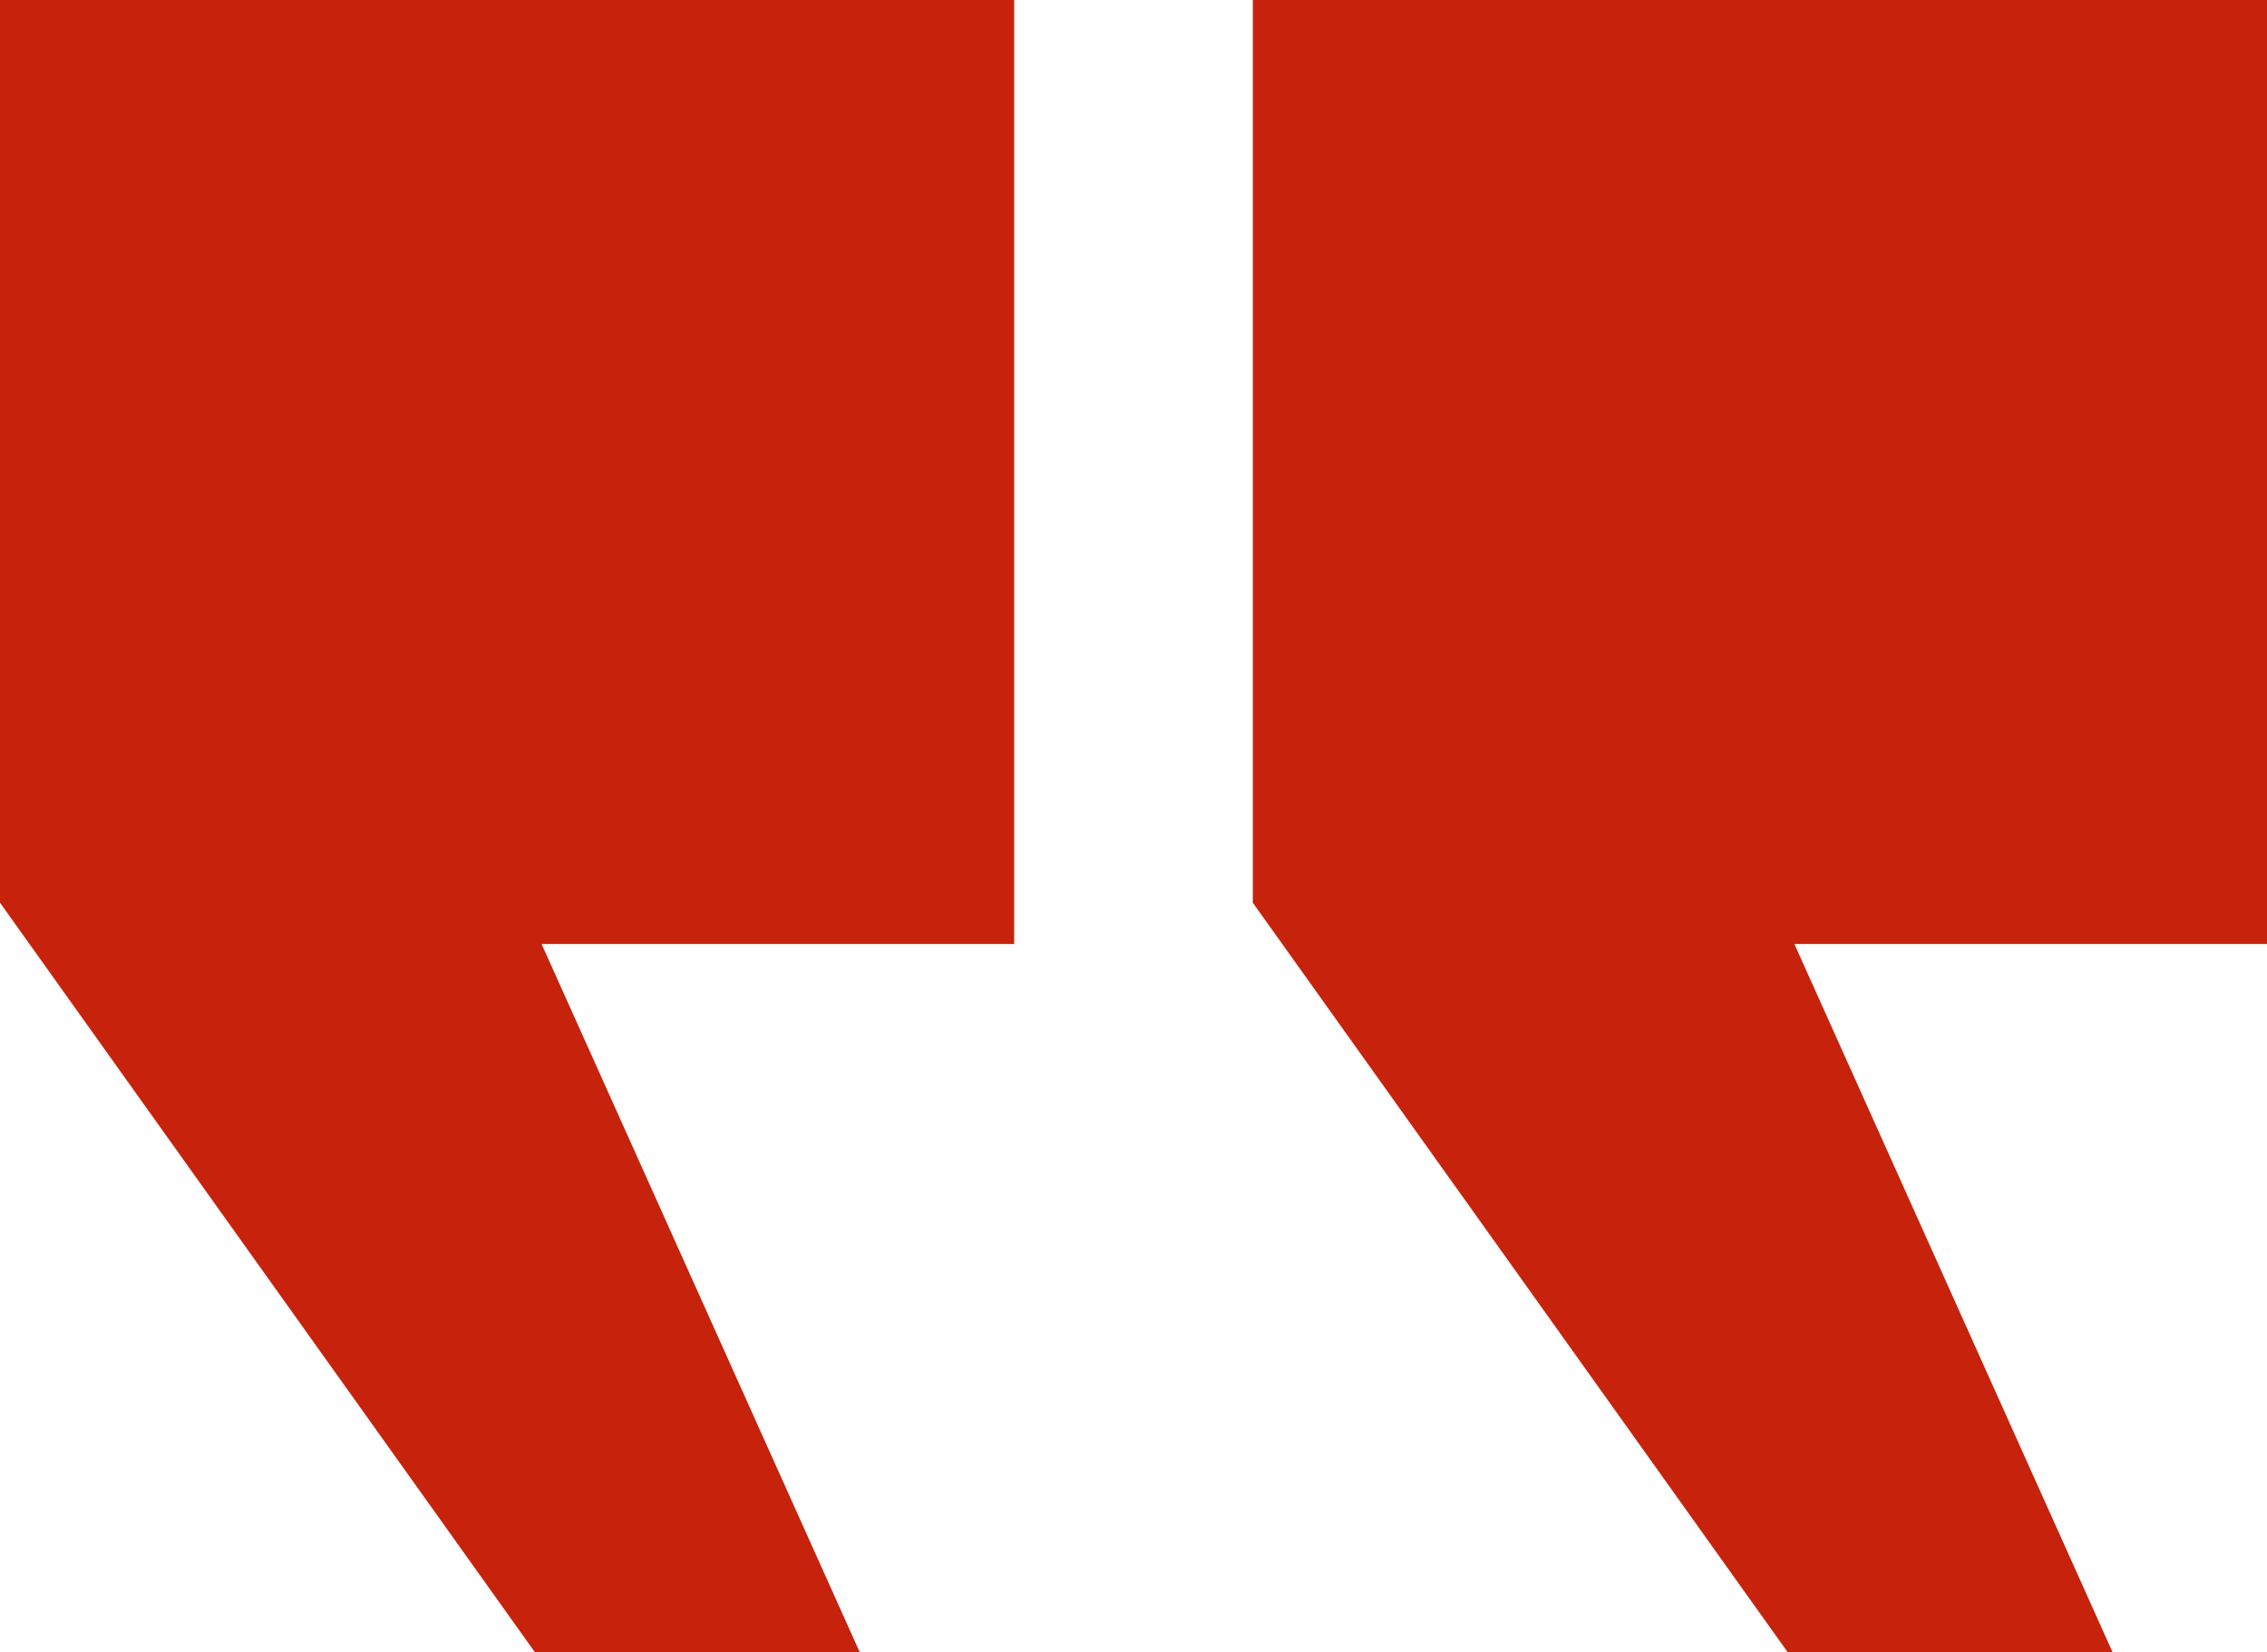
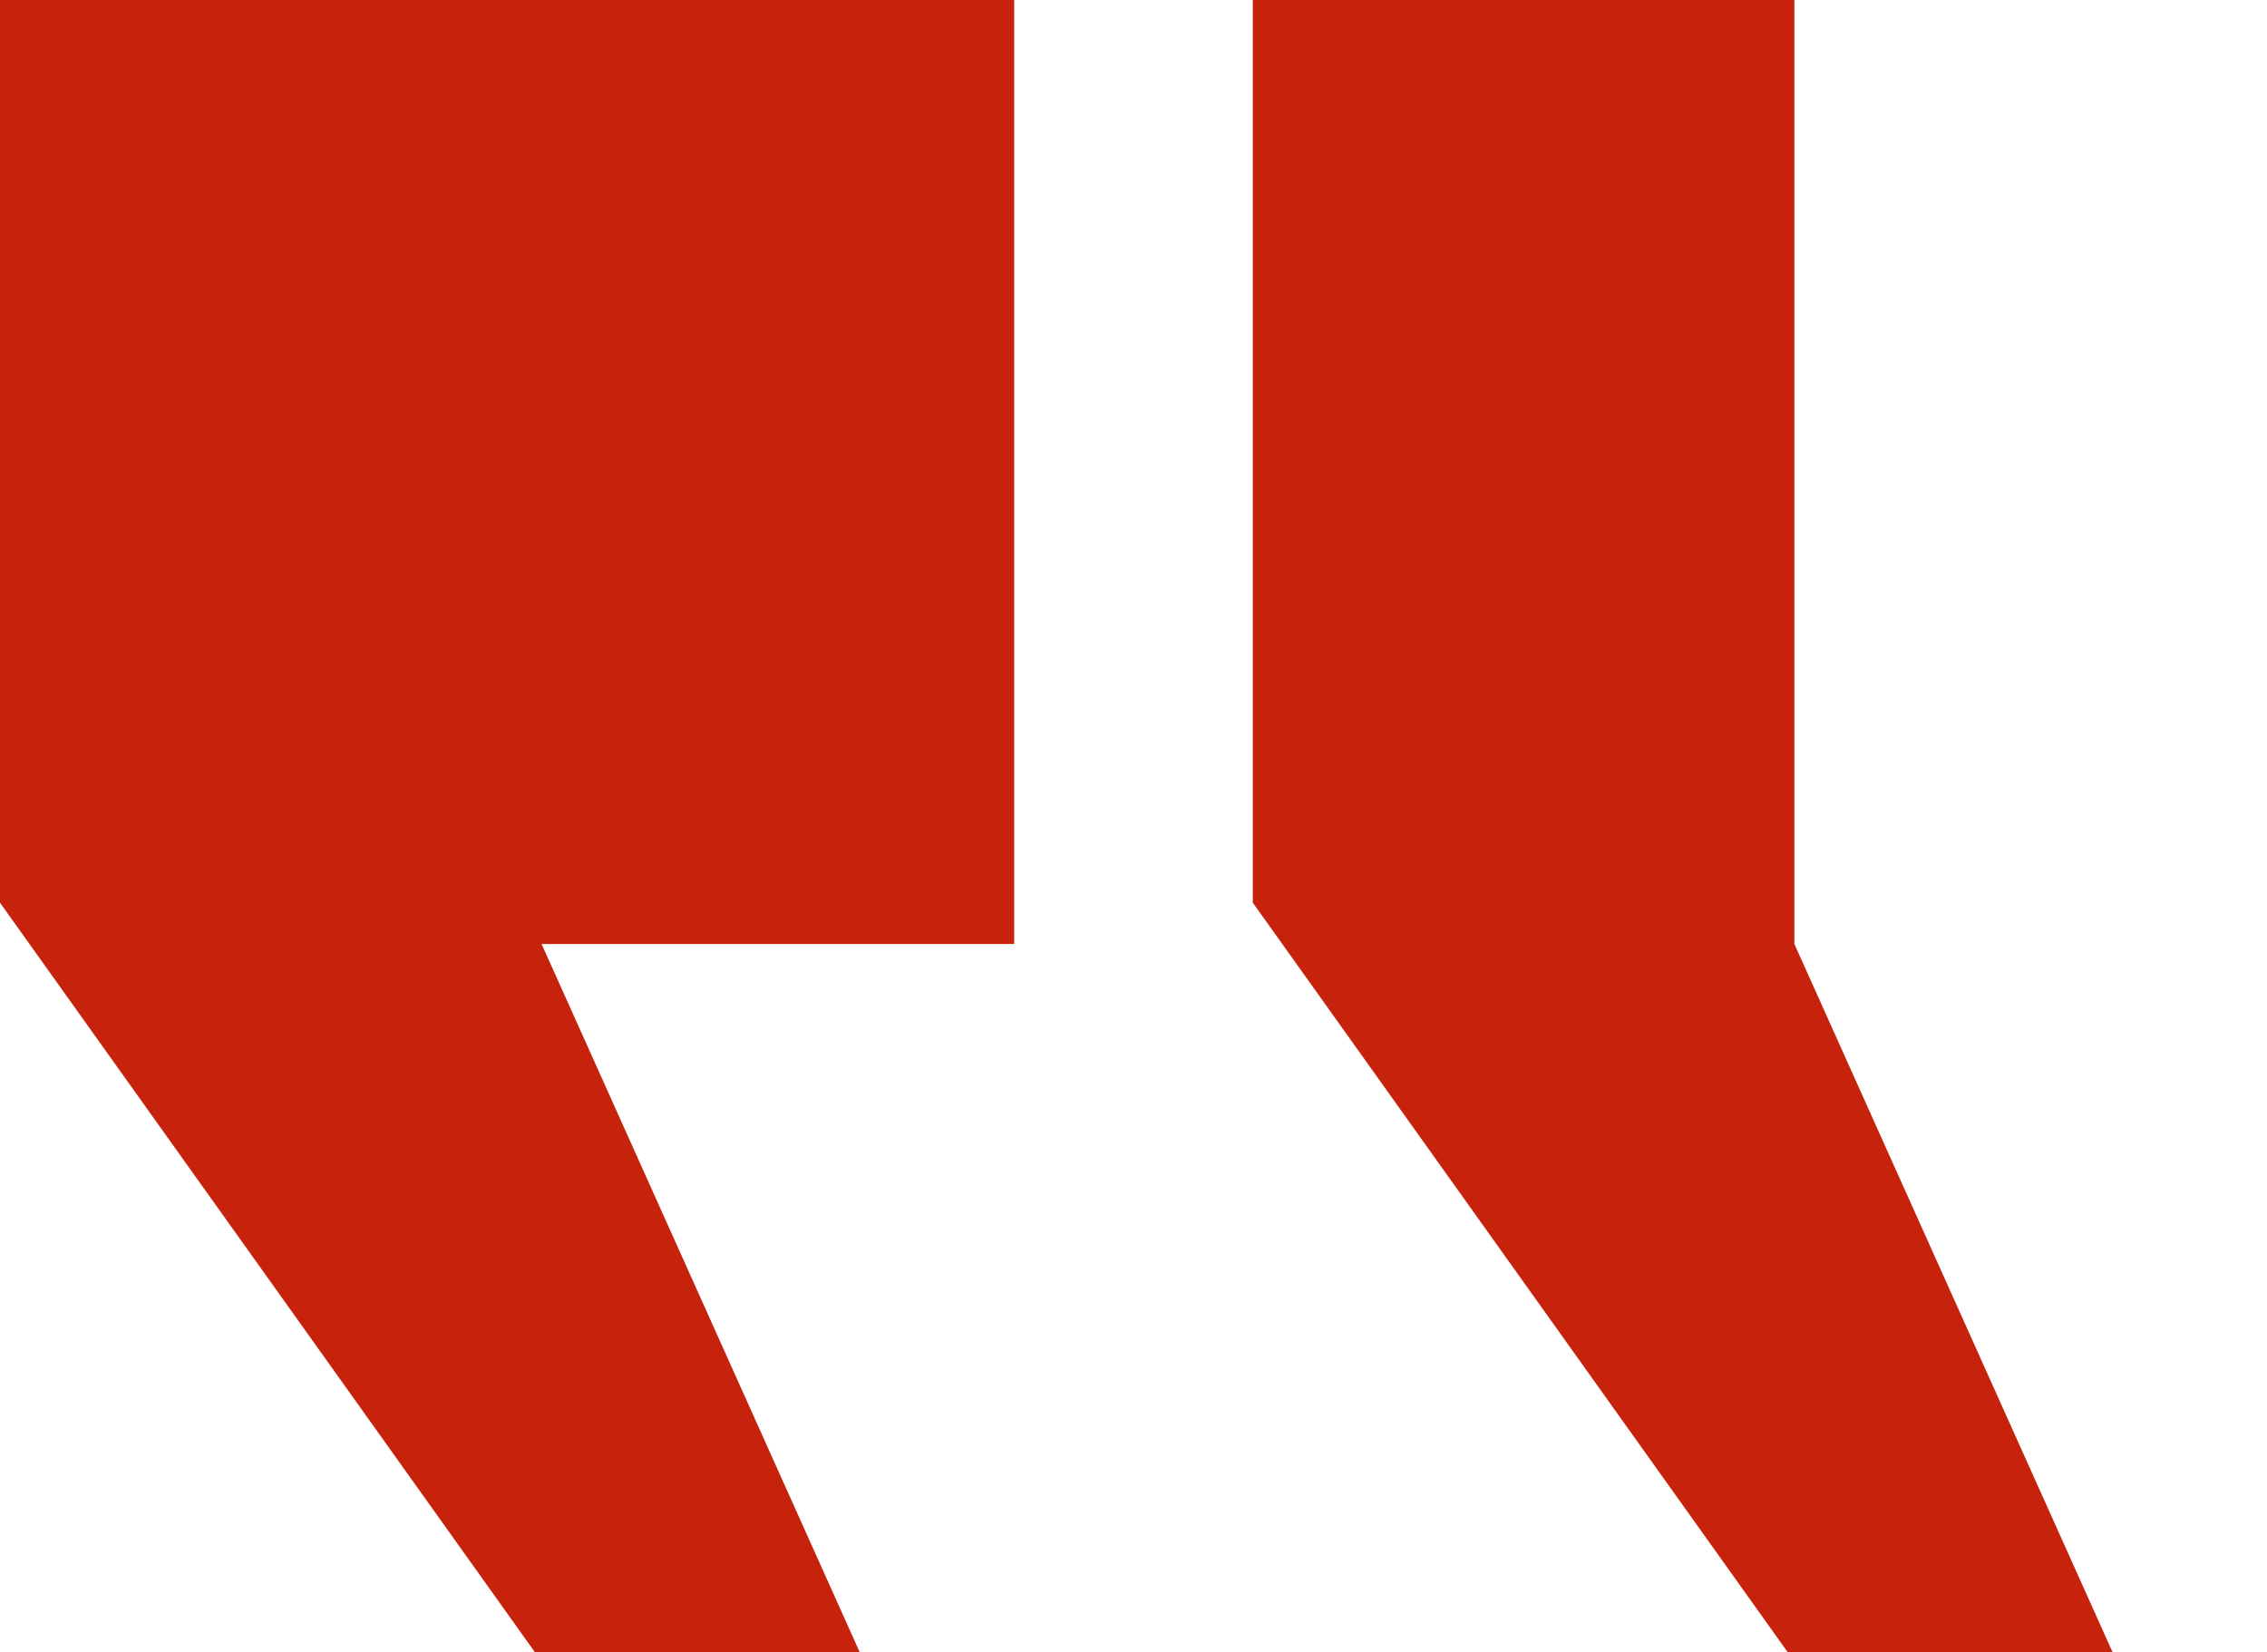
<svg xmlns="http://www.w3.org/2000/svg" width="59" height="43" viewBox="0 0 59 43" fill="none">
-   <path d="M59 0H32.605V23.496L46.523 43H54.979L46.7 24.571H59V0ZM26.395 0H0V23.496L13.918 43H22.373L14.095 24.571H26.395V0Z" fill="#C7220B" />
+   <path d="M59 0H32.605V23.496L46.523 43H54.979L46.7 24.571V0ZM26.395 0H0V23.496L13.918 43H22.373L14.095 24.571H26.395V0Z" fill="#C7220B" />
</svg>